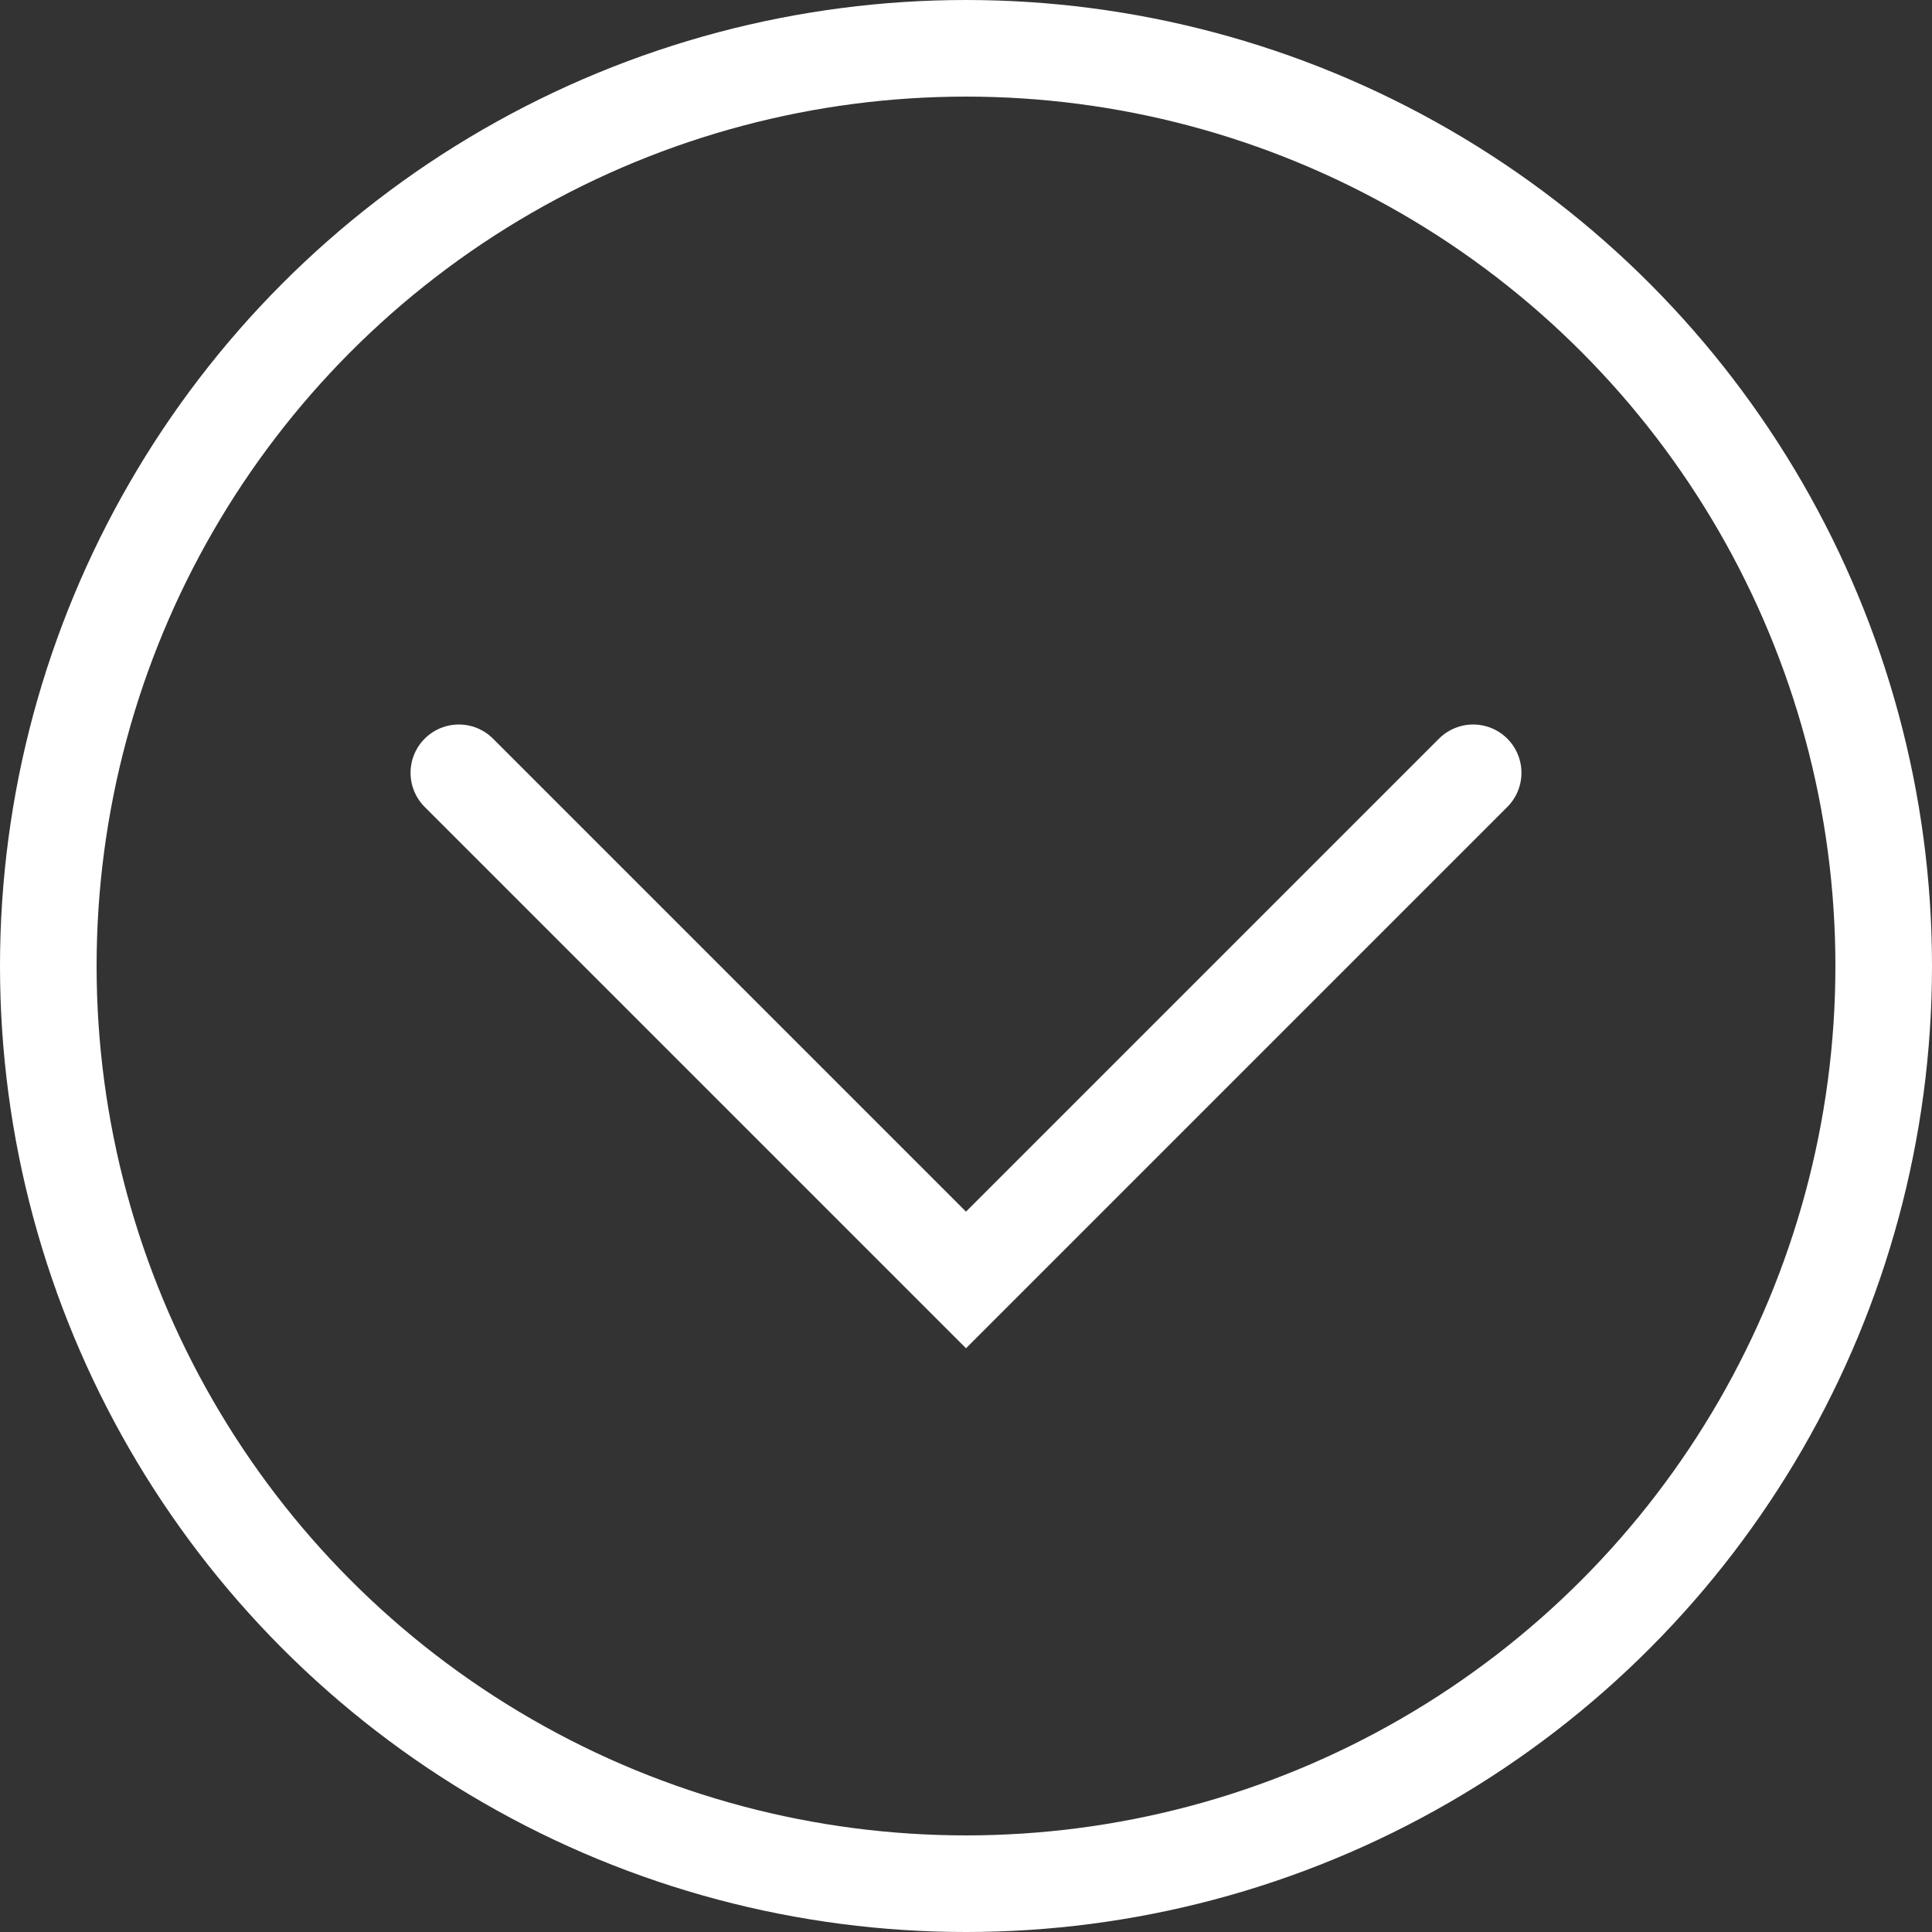
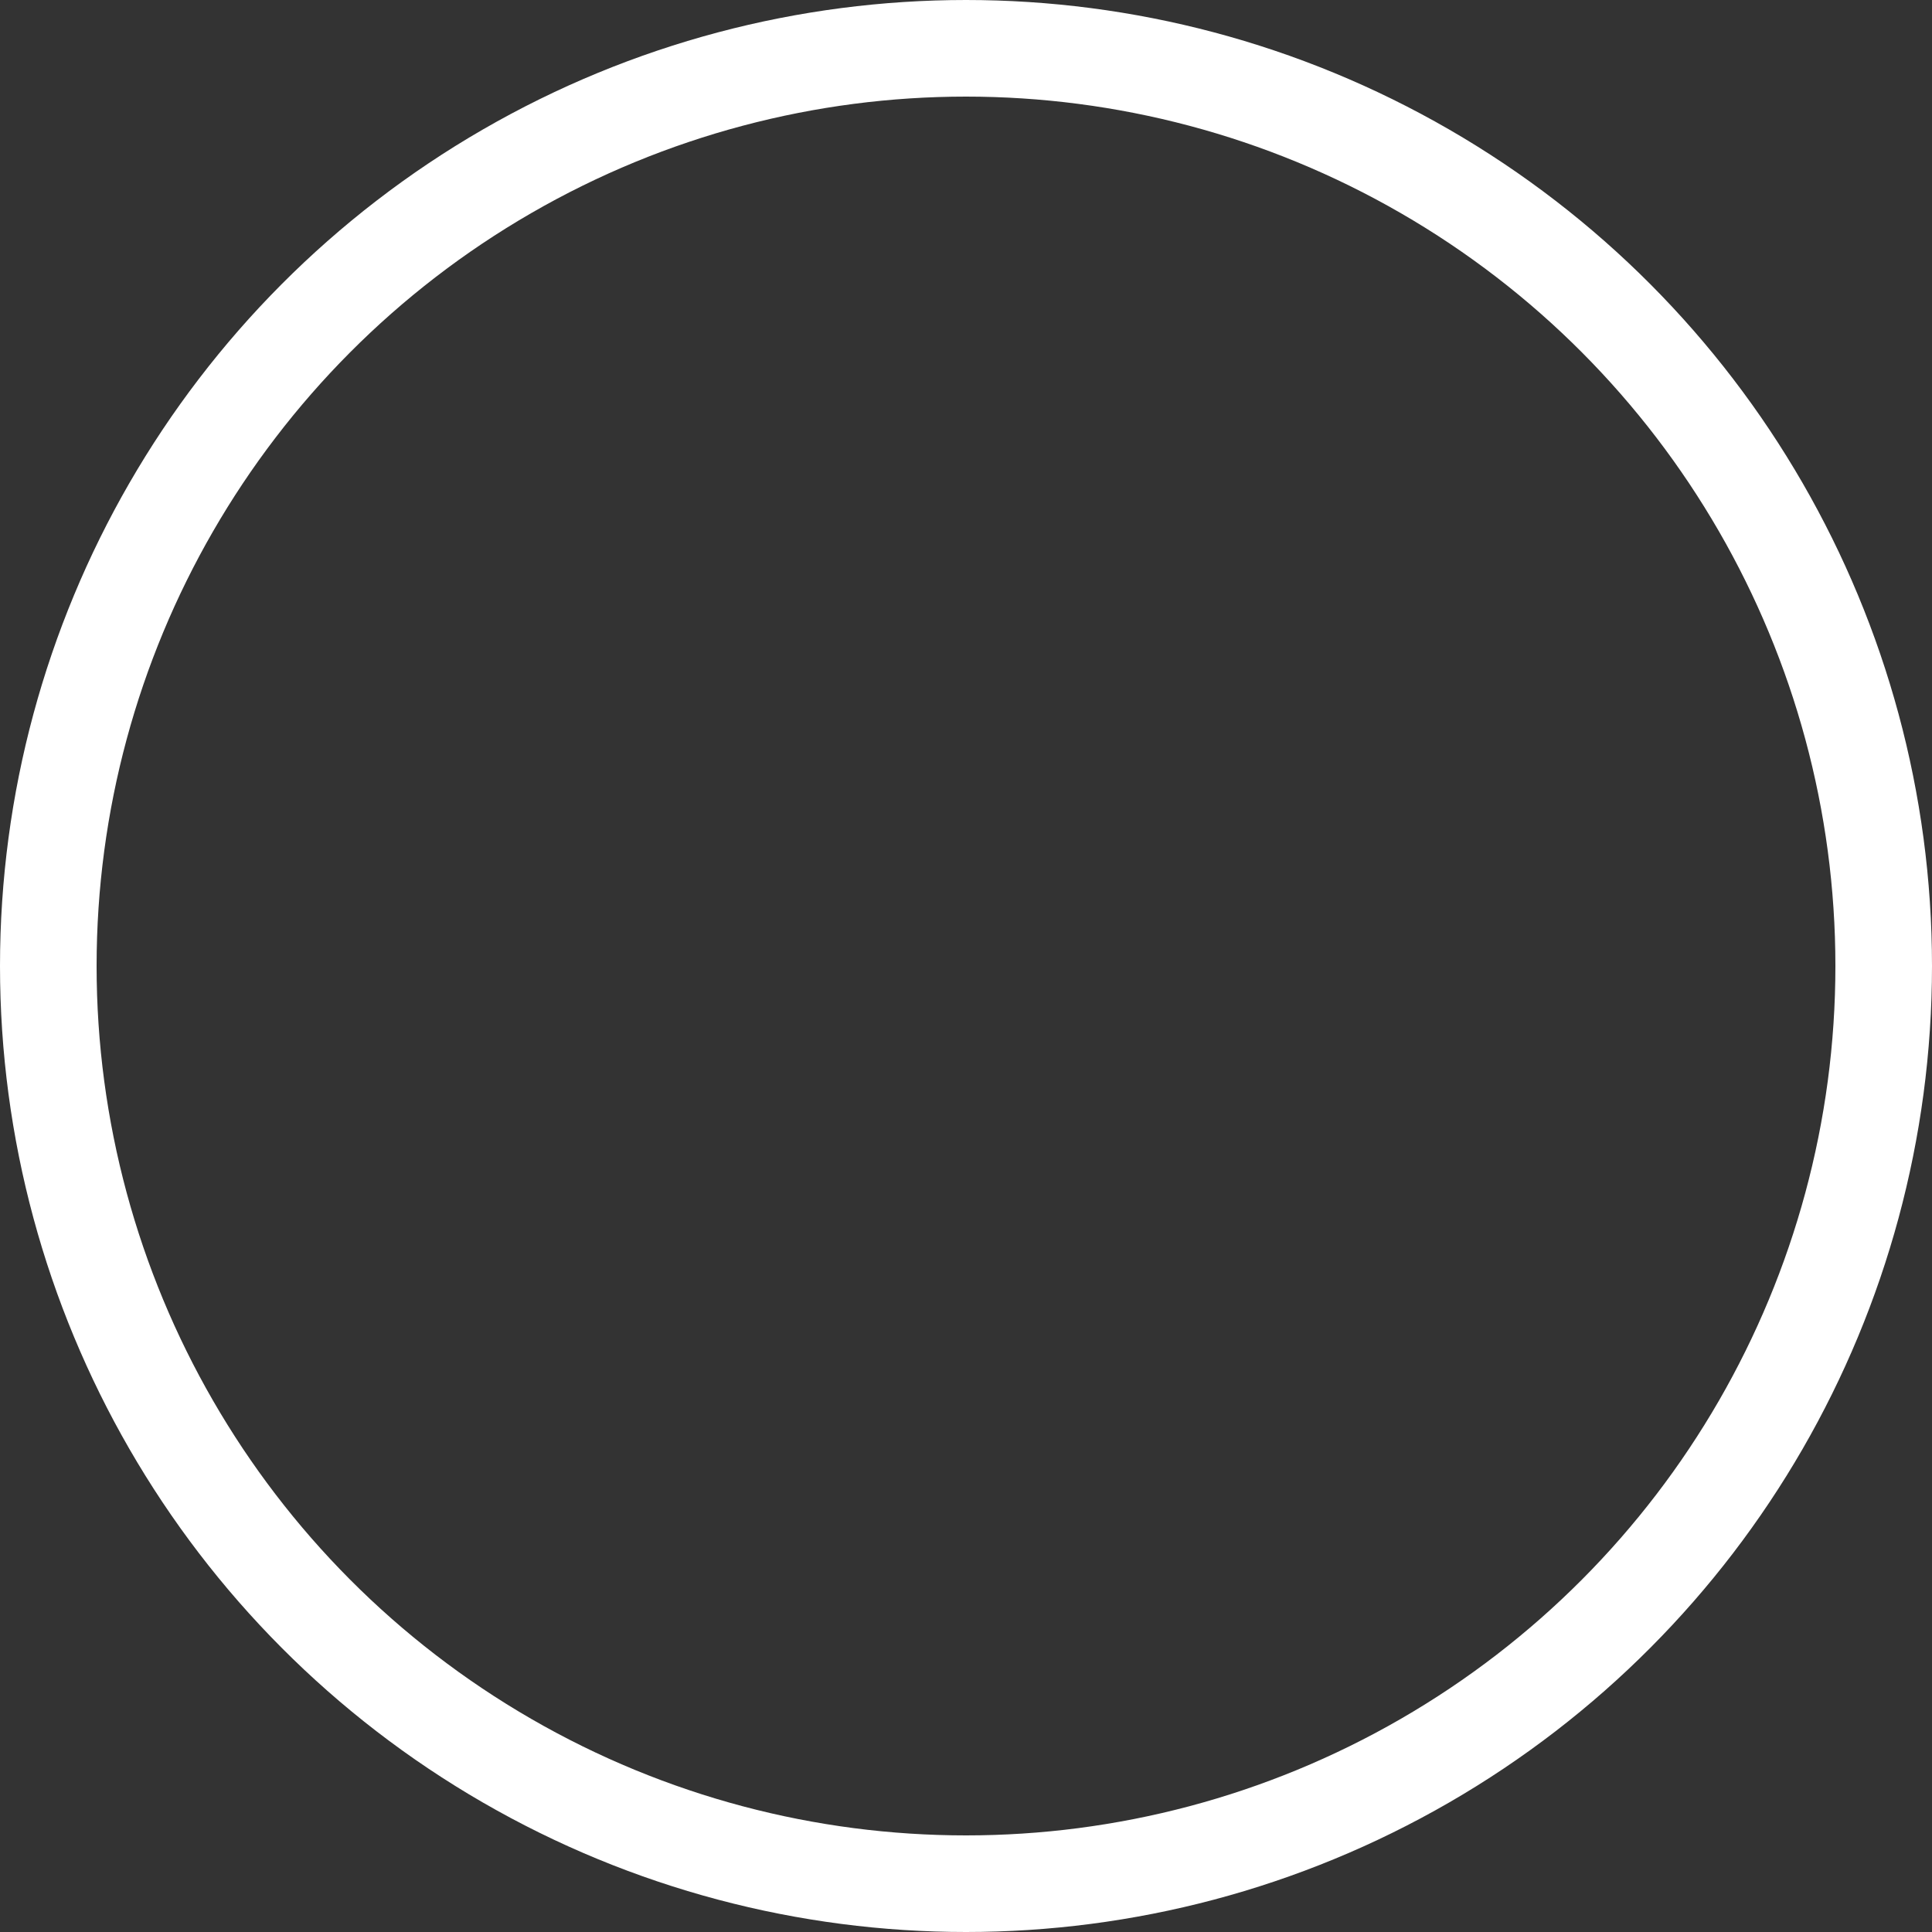
<svg xmlns="http://www.w3.org/2000/svg" width="40" height="40" viewBox="0 0 40 40" fill="none">
  <rect x="0" y="0" width="40" height="40" fill="#333333" stroke="none" />
-   <path d="M9.5 16L20 26.5L30.5 16" stroke="white" stroke-width="2" stroke-linecap="round" />
  <circle cx="20" cy="20" r="19" stroke="white" stroke-width="2" />
</svg>